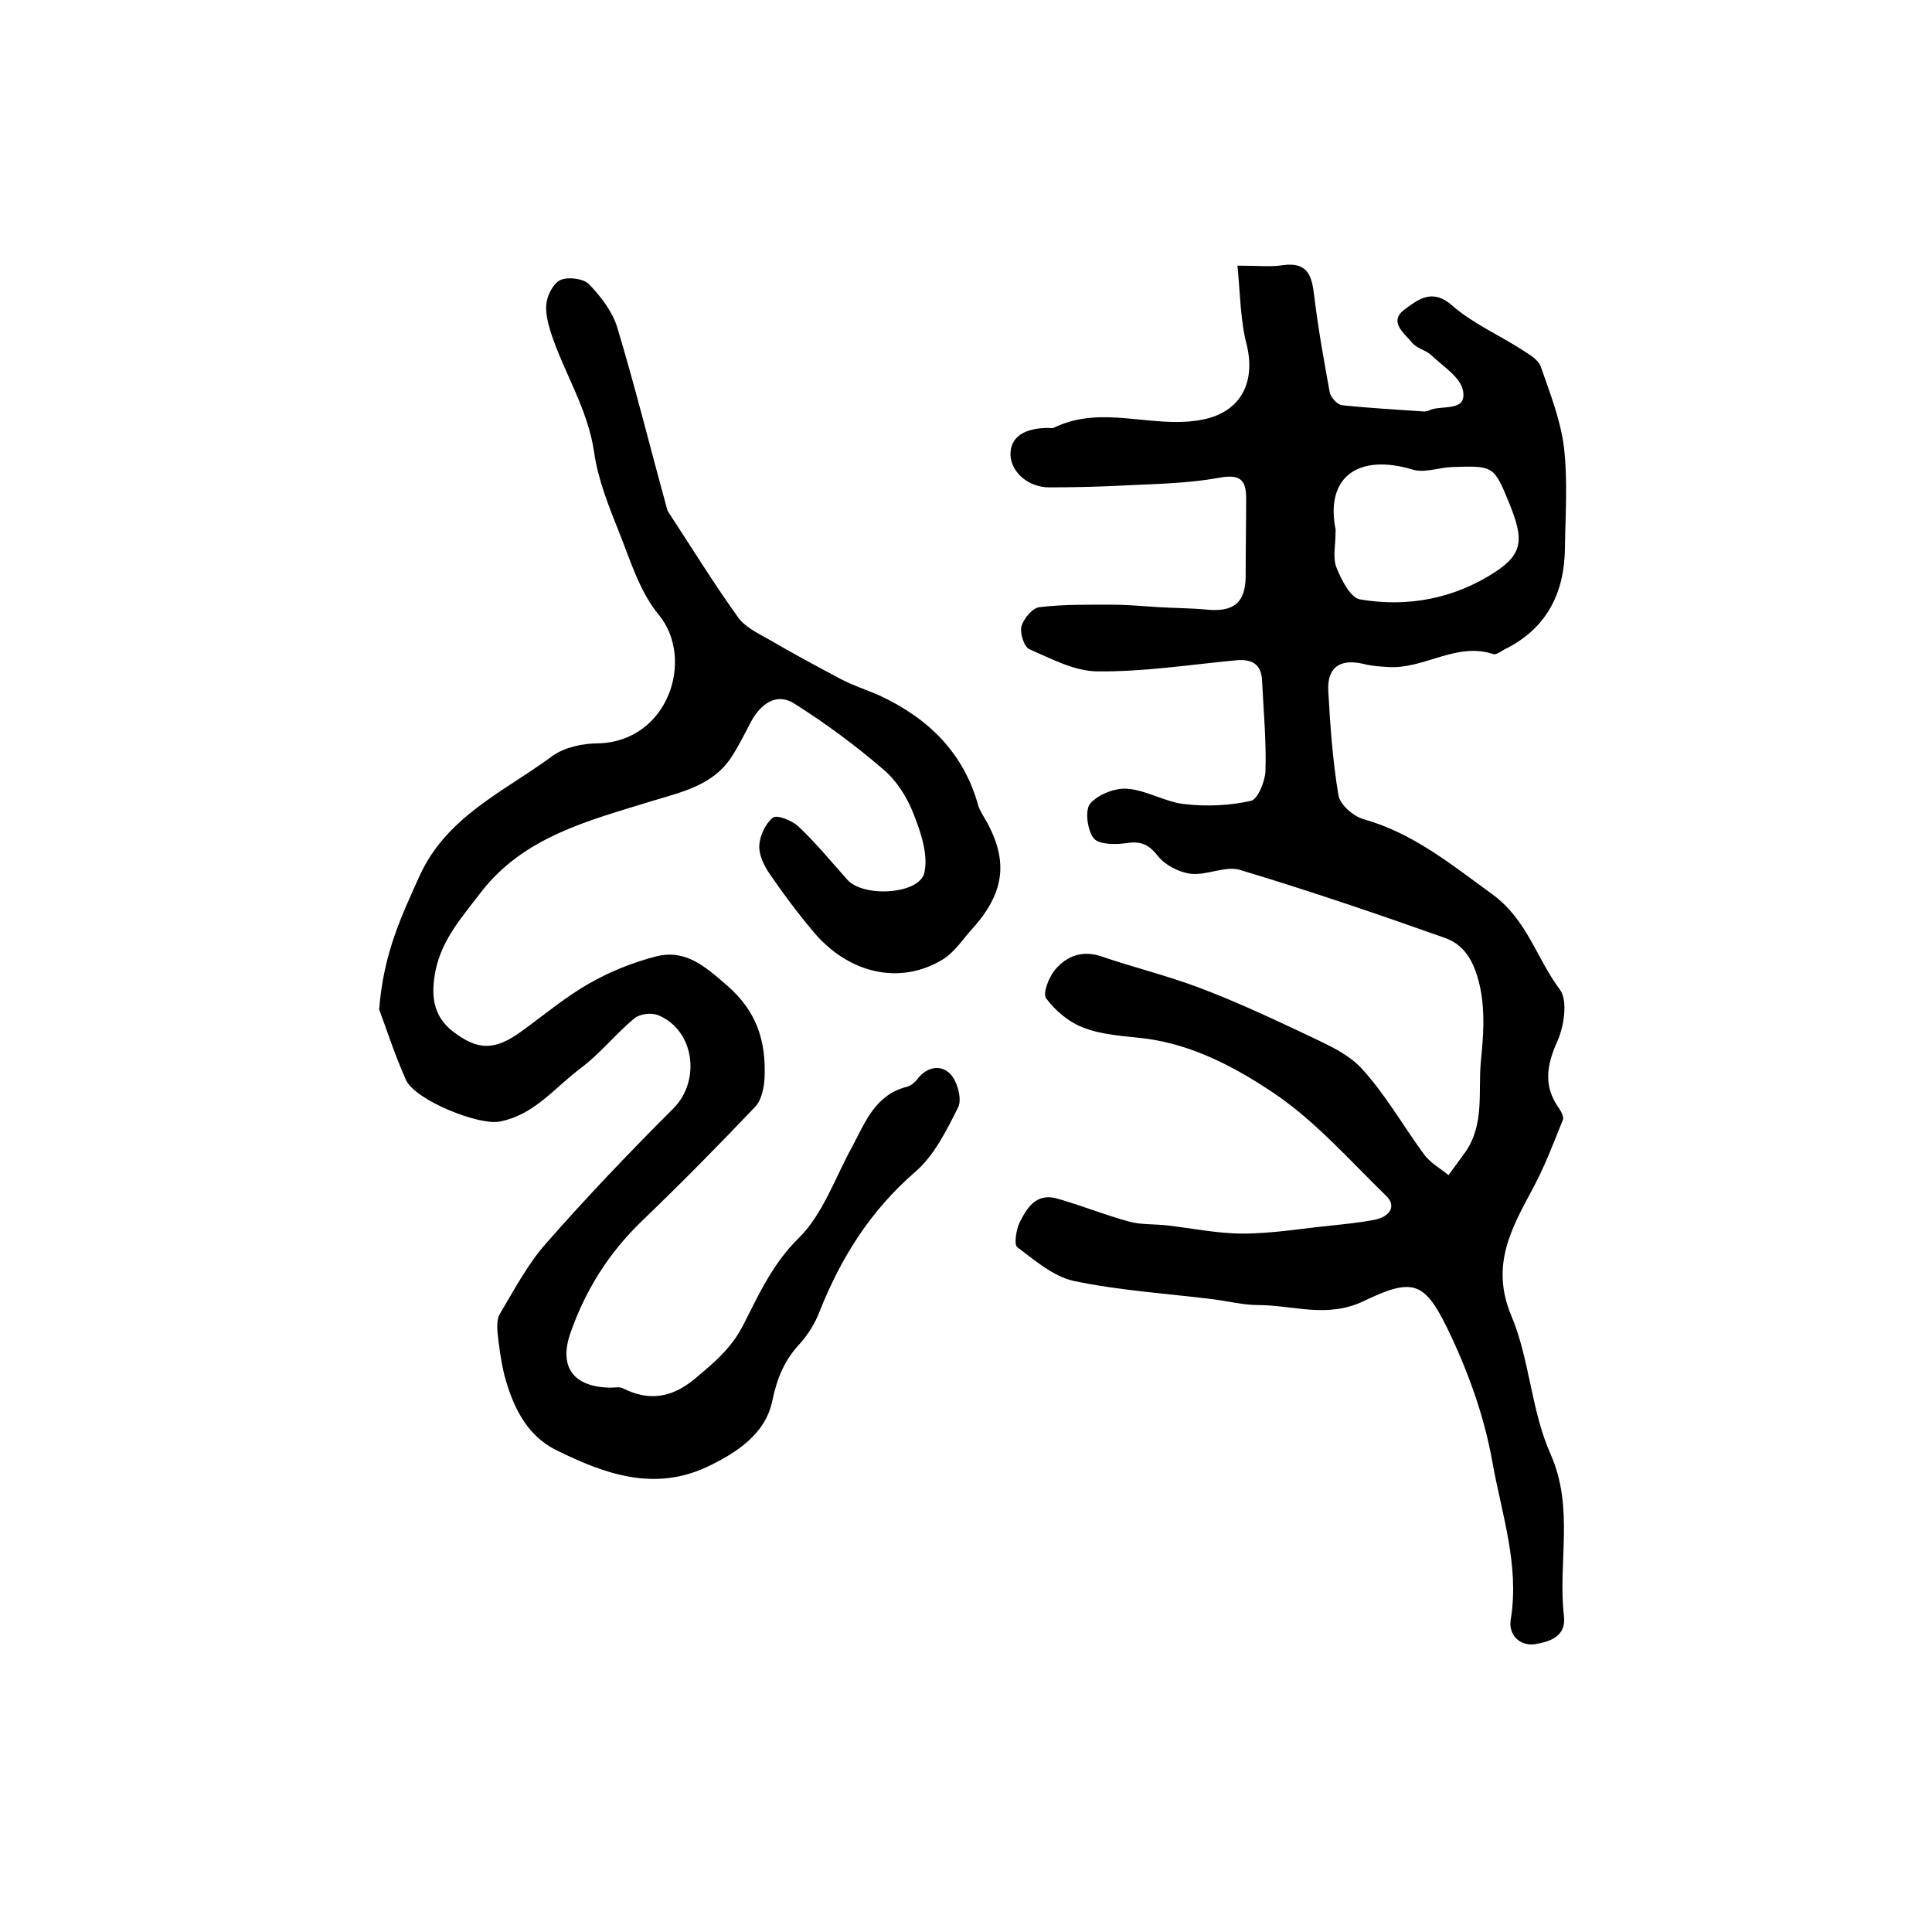
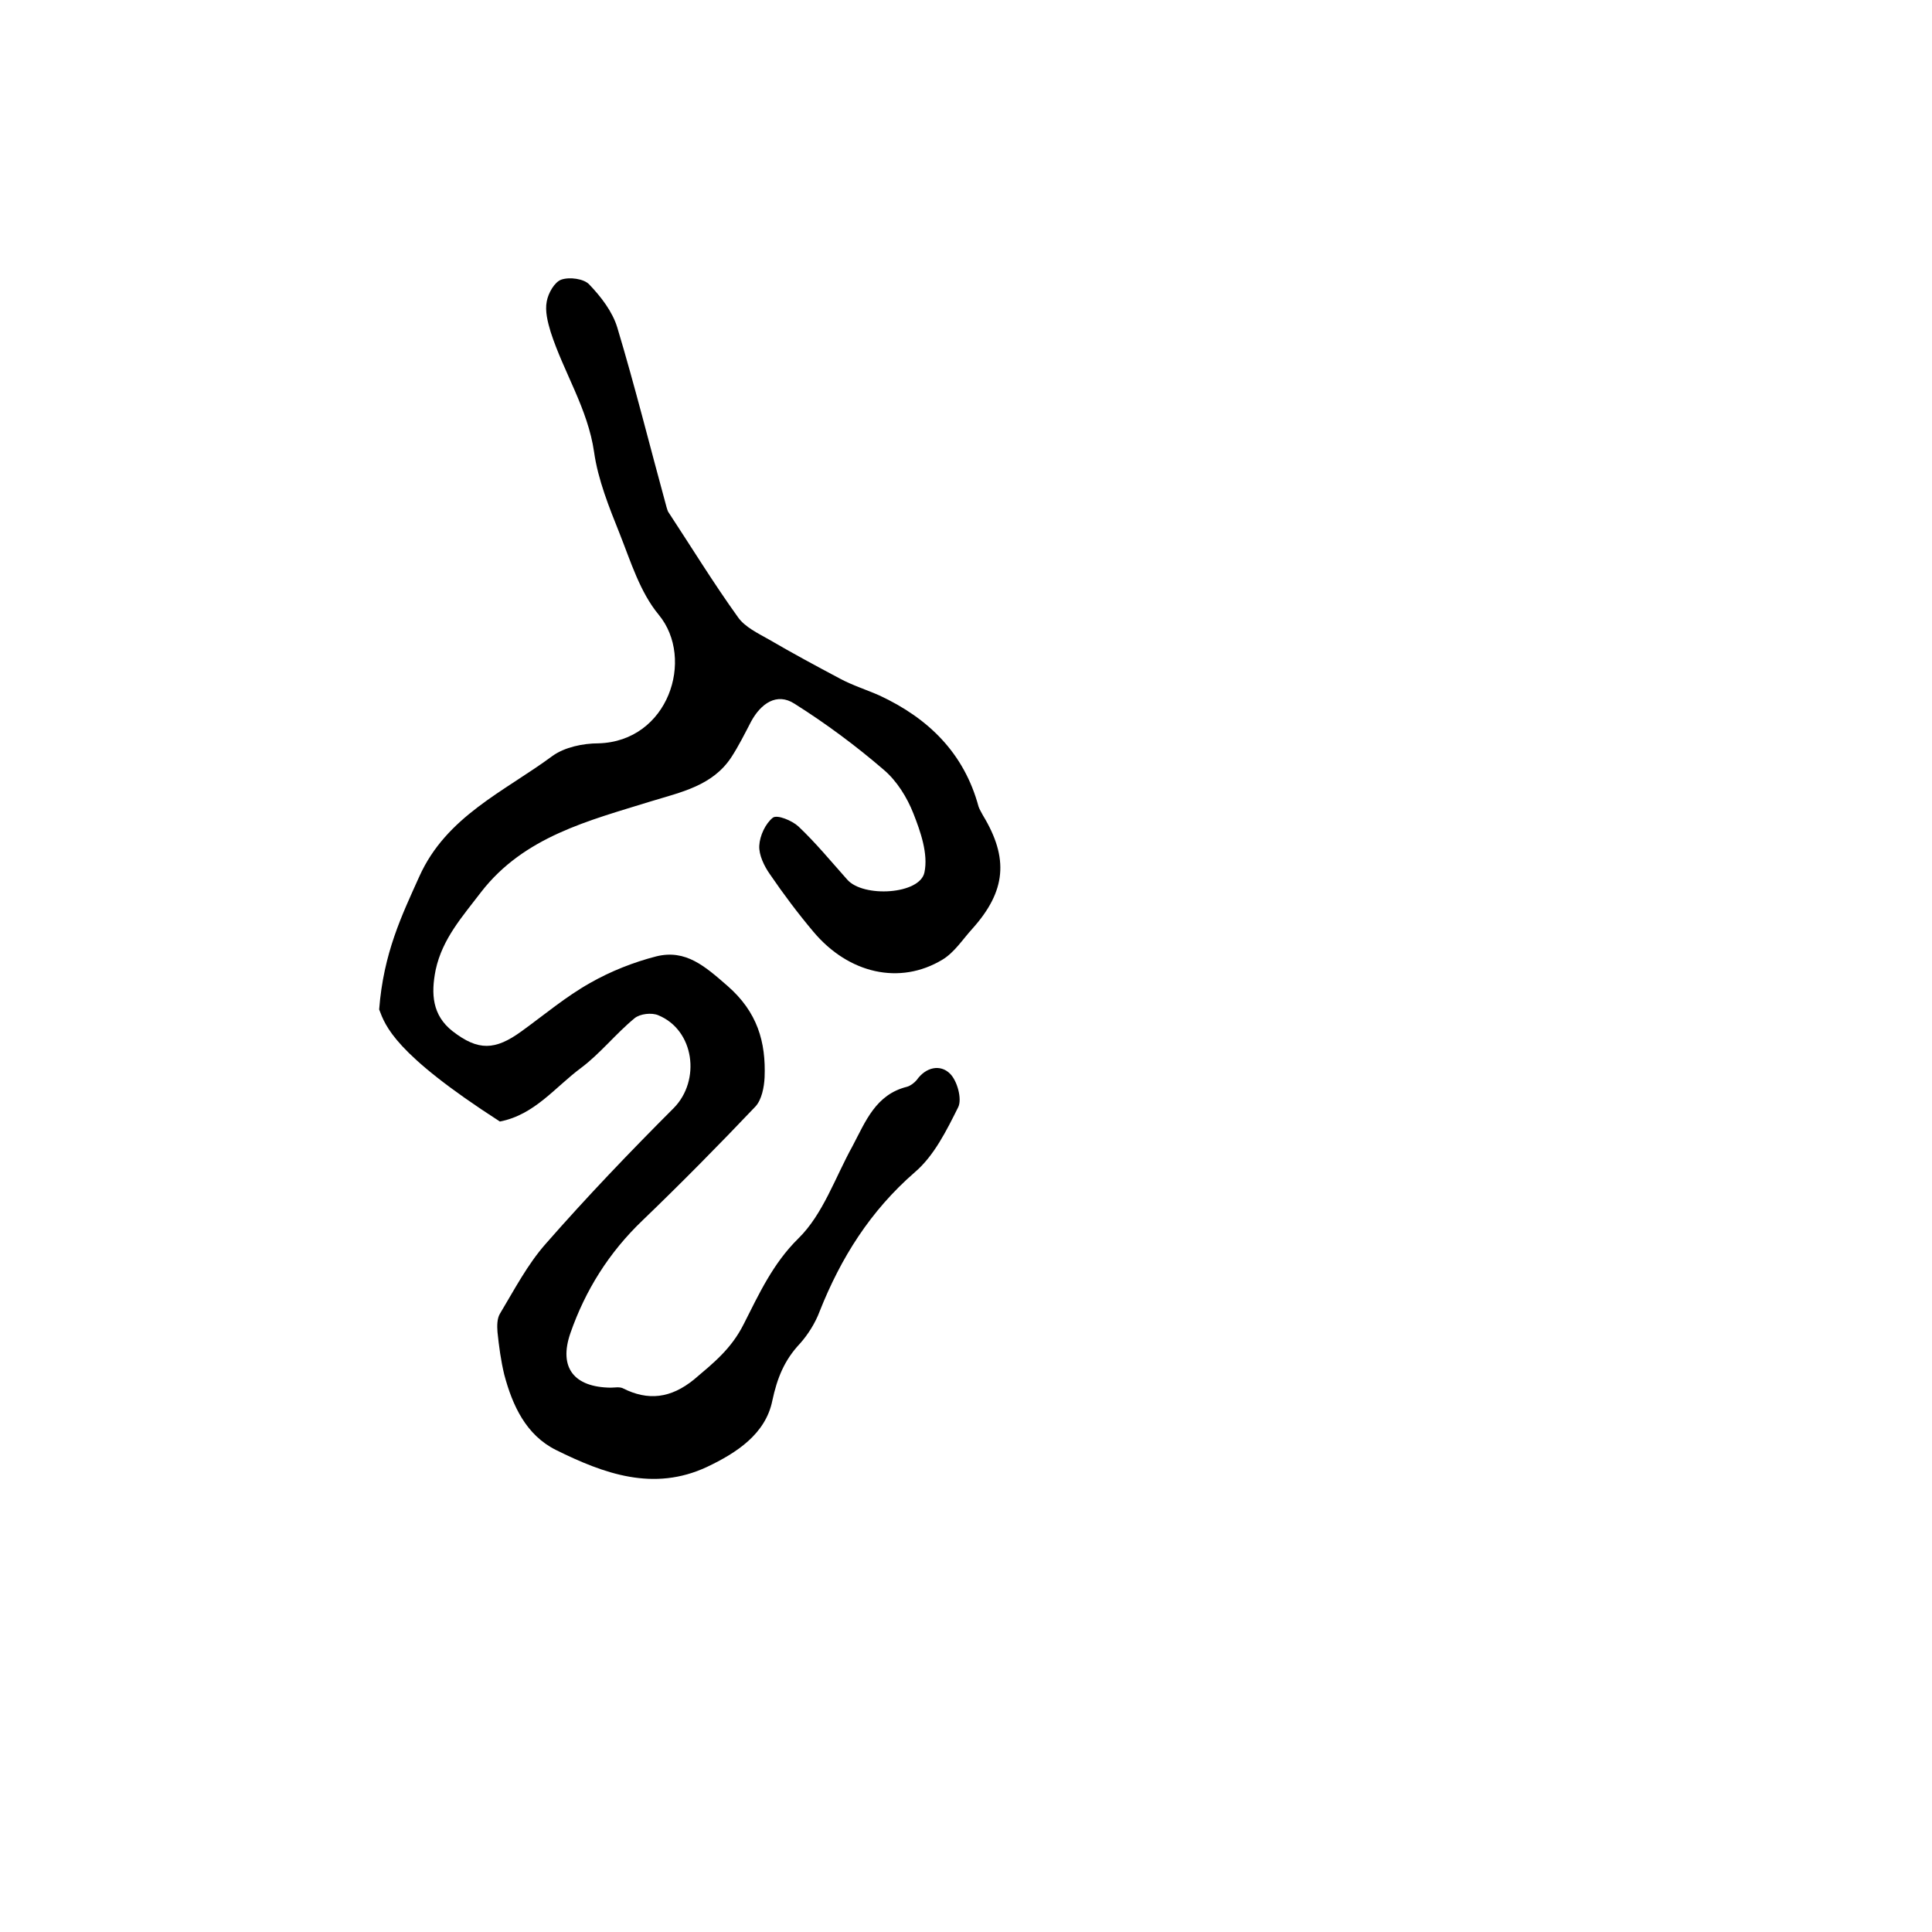
<svg xmlns="http://www.w3.org/2000/svg" version="1.1" id="图层_1" x="0px" y="0px" viewBox="0 0 400 400" style="enable-background:new 0 0 400 400;" xml:space="preserve">
  <style type="text/css">
	.st0{fill:#FFFFFF;}
</style>
  <g>
-     <path d="M256.2,55c4.4,0,7,0.3,9.4-0.1c5.2-0.7,6,2.2,6.5,6.4c0.8,6.7,2,13.3,3.2,19.9c0.2,1.1,1.6,2.6,2.6,2.7   c5.7,0.6,11.3,0.9,17,1.3c0.5,0,1-0.2,1.4-0.4c2.6-0.9,7.4,0.4,6.6-3.9c-0.5-2.8-4.1-5-6.5-7.3c-1.1-1.1-3-1.4-4-2.6   c-1.6-2-5.1-4.4-1.5-7c2.6-1.9,5.6-4.4,9.7-0.8c4.3,3.8,9.9,6.2,14.8,9.4c1.4,0.9,3.1,1.9,3.6,3.3c1.9,5.5,4.1,11,4.8,16.7   c0.8,6.9,0.3,13.9,0.2,20.9c-0.1,9.2-3.7,16.5-12.2,20.8c-0.9,0.4-2,1.4-2.7,1.1c-7.7-2.5-14.3,3.2-21.7,2.7   c-1.6-0.1-3.3-0.2-4.9-0.6c-4.9-1.2-7.7,0.5-7.5,5.4c0.4,7.3,0.9,14.5,2.1,21.7c0.3,2,3.1,4.4,5.2,5c10.3,2.9,18.2,9.4,26.6,15.5   c7.3,5.3,9.2,13.3,14,19.7c1.8,2.3,0.9,7.9-0.6,11.1c-2.1,4.7-2.7,9,0.3,13.3c0.5,0.7,1.2,1.9,1,2.6c-1.9,4.7-3.7,9.5-6.1,14   c-4.5,8.4-9,16.1-4.6,26.6c3.8,9,4.1,19.6,8.1,28.6c5,11.2,1.5,22.5,2.8,33.6c0.5,4.4-3.2,5.3-5.9,5.8c-3.2,0.5-5.7-1.9-5.1-5.2   c1.8-11.2-1.9-21.8-3.8-32.4c-1.7-9.7-5.2-19.3-9.5-28.1c-4.7-9.5-7.2-10.1-17.2-5.3c-7.6,3.6-14.6,0.8-21.8,0.8   c-3.1,0-6.2-0.8-9.3-1.2c-9.7-1.2-19.4-1.8-28.9-3.8c-4.2-0.9-8.1-4.3-11.7-7c-0.7-0.6-0.2-3.6,0.5-5.1c1.5-3,3.4-6.1,7.6-5   c5,1.4,9.9,3.4,15,4.8c2.5,0.7,5.2,0.5,7.9,0.8c5.2,0.6,10.5,1.7,15.7,1.7c6.2,0,12.5-1.1,18.7-1.7c2.8-0.3,5.6-0.6,8.3-1.1   c3.5-0.6,4.9-2.9,2.7-5c-7.5-7.3-14.5-15.3-23-21.1c-8-5.4-16.9-10.2-27-11.5c-4.2-0.5-8.7-0.7-12.6-2.2c-3-1.1-5.9-3.5-7.8-6.1   c-0.8-1,0.6-4.5,1.9-6c2.4-2.8,5.6-4,9.5-2.7c6.7,2.3,13.7,4,20.3,6.5c7.2,2.7,14.3,6,21.3,9.3c4.3,2.1,9.1,4,12.2,7.3   c5,5.4,8.7,12,13.1,18c1.3,1.7,3.3,2.8,5,4.2c1.2-1.6,2.3-3.2,3.5-4.8c4-5.8,2.6-12.4,3.2-18.8c0.5-5.1,0.9-9.9-0.1-15   c-1-4.8-2.8-8.9-7.3-10.5c-14.1-5-28.2-9.8-42.5-14.1c-3-0.9-6.9,1.2-10.2,0.8c-2.4-0.3-5.3-1.8-6.8-3.7c-2-2.6-3.8-3.1-6.8-2.6   c-2.2,0.3-5.6,0.2-6.5-1.1c-1.3-1.7-1.8-5.8-0.7-7.1c1.6-1.9,5.1-3.3,7.7-3.1c4,0.3,7.9,2.8,12,3.2c4.5,0.5,9.2,0.3,13.6-0.7   c1.4-0.3,2.9-4,3-6.1c0.2-6.2-0.4-12.5-0.7-18.7c-0.1-3.4-2-4.6-5.3-4.3c-9.6,0.9-19.1,2.4-28.7,2.3c-4.8,0-9.6-2.6-14.2-4.6   c-1.1-0.5-2-3.4-1.6-4.8c0.5-1.6,2.3-3.8,3.8-3.9c5-0.6,10-0.5,15.1-0.5c3.1,0,6.3,0.3,9.4,0.5c3.3,0.2,6.6,0.2,9.9,0.5   c5.7,0.6,8.2-1.4,8.2-7c0-5.3,0.1-10.6,0.1-16c0-3.7-1.1-5.1-5.5-4.3c-7.1,1.3-14.4,1.3-21.6,1.7c-4.5,0.2-9,0.3-13.5,0.3   c-4.4,0.1-8.1-3.1-8.2-6.8c0-3.6,2.8-5.5,7.9-5.5c0.3,0,0.7,0.1,1,0c9.9-4.9,20.2,0.1,30.2-1.6c8.1-1.3,11.7-7.2,9.9-15.3   C256.8,66.6,256.8,61,256.2,55z M276.5,110.6c0,2.3-0.6,4.9,0.2,6.9c1,2.5,2.9,6.3,4.9,6.6c9.9,1.7,19.6-0.2,28-5.7   c5.8-3.8,5.8-6.9,3-13.9c-3.3-8.1-3.3-8.1-12-7.8c-2.8,0.1-5.7,1.3-8.2,0.5c-10.7-3.2-17.8,1.1-16,11.8   C276.6,109.6,276.5,110.1,276.5,110.6z" />
-     <path d="M78.5,209c0.9-11.7,4.7-19.5,8.3-27.5c5.6-12.5,17.6-17.6,27.6-25c2.5-1.8,6.3-2.6,9.5-2.6c14.5-0.4,20-17.5,12.5-26.6   c-3.9-4.7-5.8-11-8.1-16.8c-2.2-5.5-4.5-11.2-5.3-16.9c-1.3-9-6.3-16.5-9-24.9c-0.6-2-1.2-4.3-0.8-6.3c0.3-1.7,1.6-4,3-4.5   c1.7-0.6,4.7-0.2,5.8,1c2.4,2.5,4.8,5.6,5.8,8.9c3.7,12.3,6.8,24.8,10.2,37.2c0.1,0.3,0.2,0.7,0.3,0.9c4.8,7.3,9.4,14.8,14.5,21.9   c1.4,2,4.1,3.3,6.4,4.6c4.8,2.8,9.8,5.5,14.7,8.1c2.6,1.4,5.5,2.3,8.2,3.5c10.1,4.7,17.5,11.9,20.5,23c0.2,0.6,0.6,1.2,0.9,1.8   c5.4,8.9,4.8,15.7-2.2,23.5c-2,2.2-3.7,4.9-6.2,6.4c-8.8,5.3-19.4,2.9-26.7-5.8c-3.2-3.8-6.2-7.8-9-11.9c-1.2-1.7-2.3-4-2.2-5.9   c0.1-2.1,1.3-4.6,2.8-5.8c0.9-0.7,4,0.6,5.3,1.8c3.6,3.4,6.8,7.3,10.1,11c3.3,3.8,15.1,3.1,16-1.5c0.8-3.8-0.8-8.4-2.3-12.2   c-1.3-3.3-3.4-6.7-6.1-9c-5.8-5-12-9.6-18.5-13.7c-3.7-2.4-7,0-9,3.7c-1.3,2.5-2.6,5.1-4.1,7.4c-3.9,5.9-10.4,7.2-16.6,9.1   c-12.9,4-26.3,7.3-35.2,18.8c-3.8,5-8,9.6-9.4,16.1c-1,5-0.7,9.4,3.5,12.7c5.3,4.1,8.8,4,14.3,0c4.7-3.4,9.2-7.2,14.2-10   c4.2-2.4,9-4.3,13.7-5.5c6.1-1.5,10.1,2.1,14.7,6.1c6.2,5.4,8,11.6,7.7,19c-0.1,2-0.6,4.6-1.9,6c-7.6,8-15.4,15.9-23.4,23.6   c-6.9,6.6-11.8,14.4-14.9,23.3c-2.5,7.2,0.8,11.2,8.3,11.3c0.8,0,1.8-0.2,2.5,0.1c5.3,2.7,10,2.1,14.8-1.8c4-3.4,7.7-6.3,10.3-11.5   c3.1-6.1,6-12.5,11.3-17.7c5.1-5,7.6-12.6,11.2-19.1c2.7-5.1,4.8-10.7,11.3-12.3c0.7-0.2,1.5-0.8,2-1.4c1.9-2.7,4.9-3.3,6.9-1.3   c1.5,1.5,2.5,5.2,1.7,6.9c-2.4,4.8-5,10.1-9,13.5c-9.2,8-15.3,17.7-19.7,28.8c-0.9,2.4-2.4,4.8-4.1,6.7c-3.2,3.4-4.7,7.1-5.7,11.8   c-1.4,6.9-7.4,10.8-13.5,13.7c-11.1,5.2-21.4,1.4-31.3-3.5c-6.2-3.1-9-9.2-10.7-15.6c-0.7-2.9-1.1-5.9-1.4-8.8   c-0.1-1.3-0.1-2.8,0.5-3.8c3-5,5.7-10.2,9.5-14.5c8.5-9.7,17.4-19,26.5-28.1c5.6-5.7,4.3-16.1-3.2-19.2c-1.4-0.6-3.8-0.3-4.9,0.6   c-3.9,3.2-7.1,7.3-11.1,10.3c-5.4,4-9.6,9.7-16.8,11.1c-4.2,0.9-17.3-4.3-19.4-8.5C81.6,218.1,79.8,212.4,78.5,209z" />
+     <path d="M78.5,209c0.9-11.7,4.7-19.5,8.3-27.5c5.6-12.5,17.6-17.6,27.6-25c2.5-1.8,6.3-2.6,9.5-2.6c14.5-0.4,20-17.5,12.5-26.6   c-3.9-4.7-5.8-11-8.1-16.8c-2.2-5.5-4.5-11.2-5.3-16.9c-1.3-9-6.3-16.5-9-24.9c-0.6-2-1.2-4.3-0.8-6.3c0.3-1.7,1.6-4,3-4.5   c1.7-0.6,4.7-0.2,5.8,1c2.4,2.5,4.8,5.6,5.8,8.9c3.7,12.3,6.8,24.8,10.2,37.2c0.1,0.3,0.2,0.7,0.3,0.9c4.8,7.3,9.4,14.8,14.5,21.9   c1.4,2,4.1,3.3,6.4,4.6c4.8,2.8,9.8,5.5,14.7,8.1c2.6,1.4,5.5,2.3,8.2,3.5c10.1,4.7,17.5,11.9,20.5,23c0.2,0.6,0.6,1.2,0.9,1.8   c5.4,8.9,4.8,15.7-2.2,23.5c-2,2.2-3.7,4.9-6.2,6.4c-8.8,5.3-19.4,2.9-26.7-5.8c-3.2-3.8-6.2-7.8-9-11.9c-1.2-1.7-2.3-4-2.2-5.9   c0.1-2.1,1.3-4.6,2.8-5.8c0.9-0.7,4,0.6,5.3,1.8c3.6,3.4,6.8,7.3,10.1,11c3.3,3.8,15.1,3.1,16-1.5c0.8-3.8-0.8-8.4-2.3-12.2   c-1.3-3.3-3.4-6.7-6.1-9c-5.8-5-12-9.6-18.5-13.7c-3.7-2.4-7,0-9,3.7c-1.3,2.5-2.6,5.1-4.1,7.4c-3.9,5.9-10.4,7.2-16.6,9.1   c-12.9,4-26.3,7.3-35.2,18.8c-3.8,5-8,9.6-9.4,16.1c-1,5-0.7,9.4,3.5,12.7c5.3,4.1,8.8,4,14.3,0c4.7-3.4,9.2-7.2,14.2-10   c4.2-2.4,9-4.3,13.7-5.5c6.1-1.5,10.1,2.1,14.7,6.1c6.2,5.4,8,11.6,7.7,19c-0.1,2-0.6,4.6-1.9,6c-7.6,8-15.4,15.9-23.4,23.6   c-6.9,6.6-11.8,14.4-14.9,23.3c-2.5,7.2,0.8,11.2,8.3,11.3c0.8,0,1.8-0.2,2.5,0.1c5.3,2.7,10,2.1,14.8-1.8c4-3.4,7.7-6.3,10.3-11.5   c3.1-6.1,6-12.5,11.3-17.7c5.1-5,7.6-12.6,11.2-19.1c2.7-5.1,4.8-10.7,11.3-12.3c0.7-0.2,1.5-0.8,2-1.4c1.9-2.7,4.9-3.3,6.9-1.3   c1.5,1.5,2.5,5.2,1.7,6.9c-2.4,4.8-5,10.1-9,13.5c-9.2,8-15.3,17.7-19.7,28.8c-0.9,2.4-2.4,4.8-4.1,6.7c-3.2,3.4-4.7,7.1-5.7,11.8   c-1.4,6.9-7.4,10.8-13.5,13.7c-11.1,5.2-21.4,1.4-31.3-3.5c-6.2-3.1-9-9.2-10.7-15.6c-0.7-2.9-1.1-5.9-1.4-8.8   c-0.1-1.3-0.1-2.8,0.5-3.8c3-5,5.7-10.2,9.5-14.5c8.5-9.7,17.4-19,26.5-28.1c5.6-5.7,4.3-16.1-3.2-19.2c-1.4-0.6-3.8-0.3-4.9,0.6   c-3.9,3.2-7.1,7.3-11.1,10.3c-5.4,4-9.6,9.7-16.8,11.1C81.6,218.1,79.8,212.4,78.5,209z" />
  </g>
</svg>